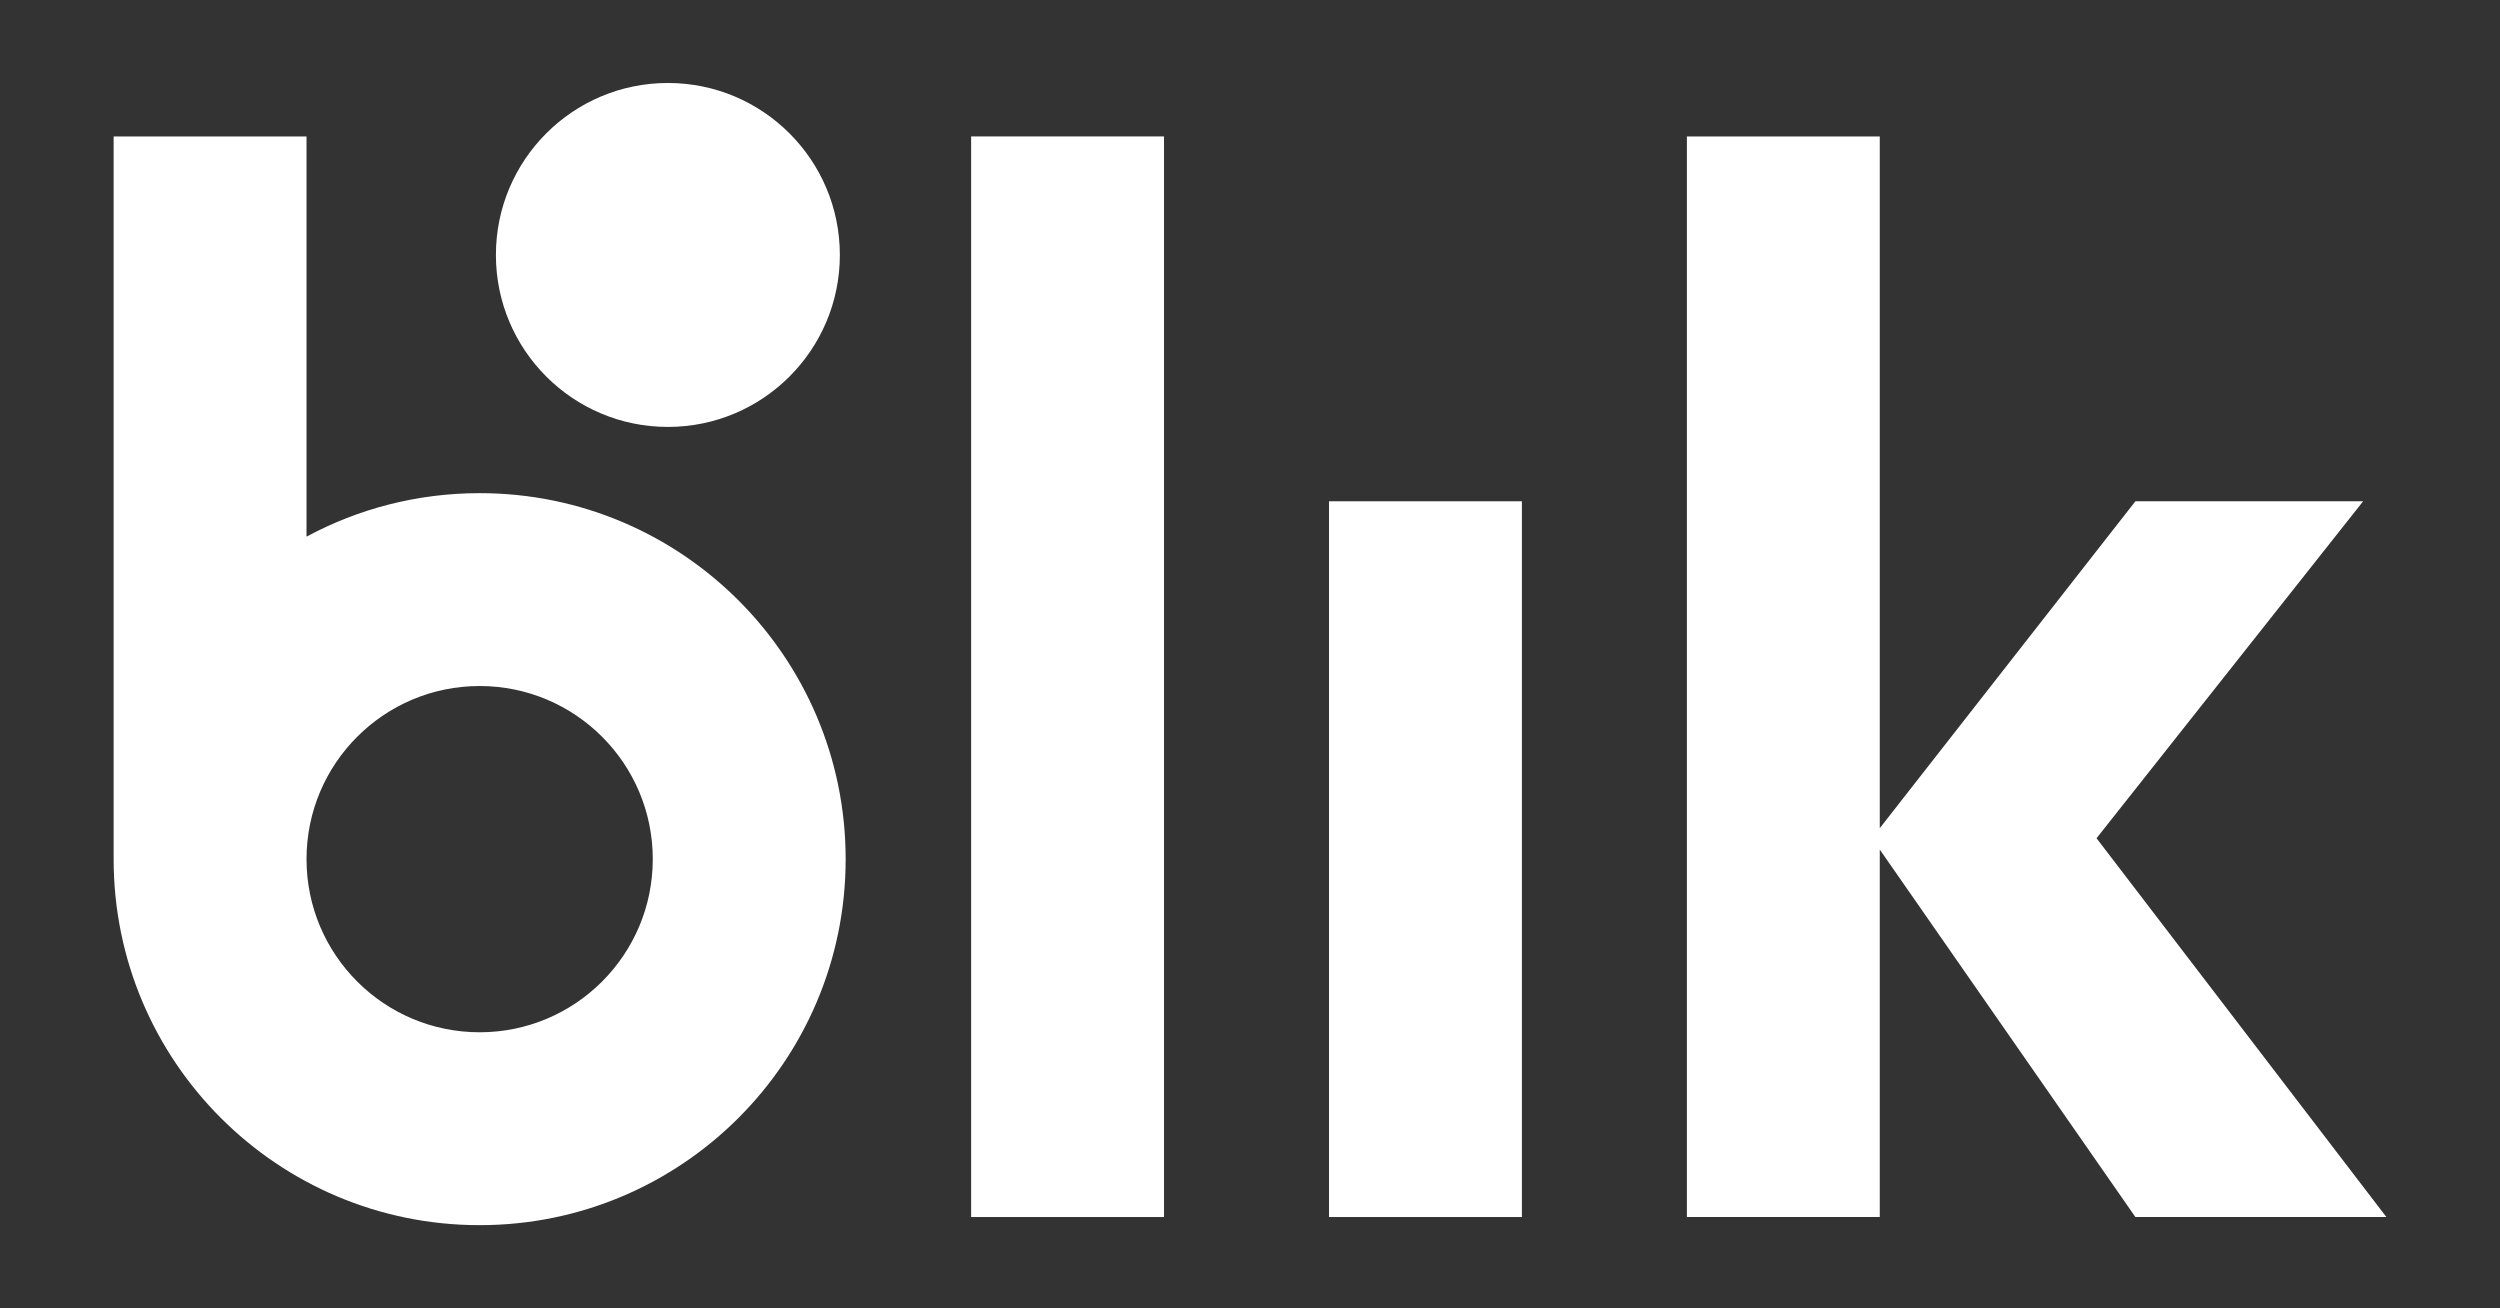
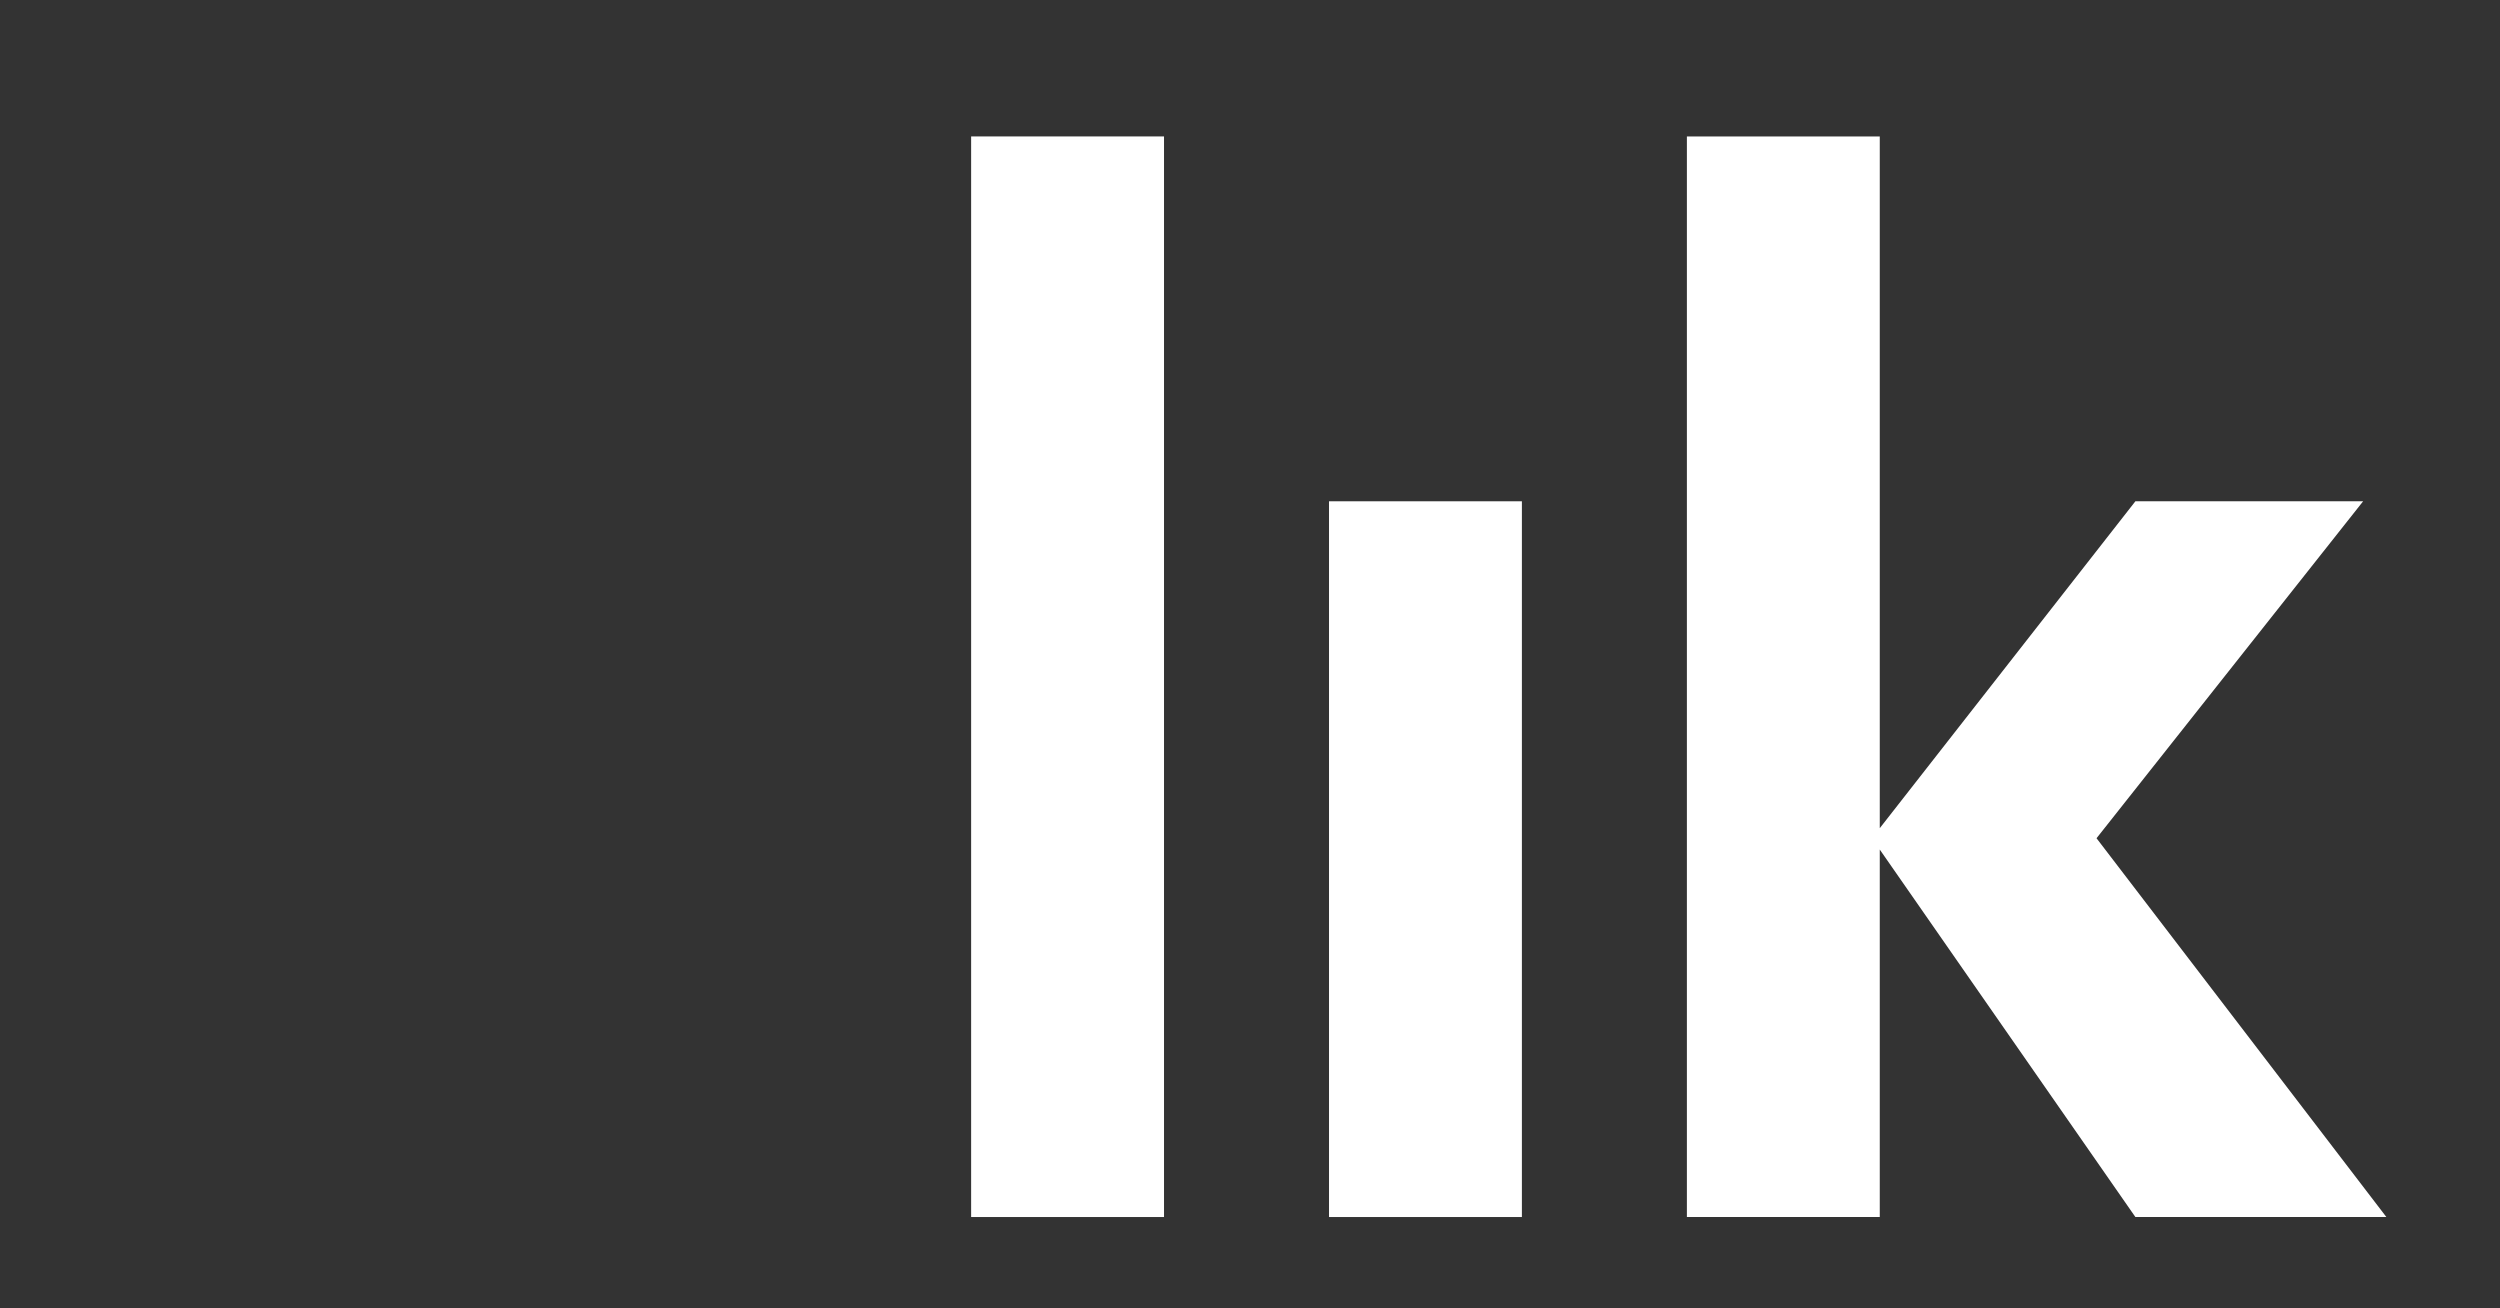
<svg xmlns="http://www.w3.org/2000/svg" version="1.1" id="Warstwa_1" x="0px" y="0px" viewBox="0 0 243.779 127.559" style="enable-background:new 0 0 243.779 127.559;" xml:space="preserve">
  <rect x="0" y="0" width="243.779" height="127.559" fill="#333333" stroke="none" />
  <g>
    <polygon style="fill:#FFFFFF;" points="113.505,118.674 94.697,118.674 94.697,13.304 113.505,13.304 113.505,118.674  " />
    <polygon style="fill:#FFFFFF;" points="148.402,118.674 129.594,118.674 129.594,48.881 148.402,48.881 148.402,118.674  " />
    <polygon style="fill:#FFFFFF;" points="232.698,118.674 204.436,81.738 204.436,81.738 230.432,48.881 208.225,48.881    183.299,80.757 183.299,13.304 164.491,13.304 164.491,118.674 183.299,118.674 183.299,82.841 208.225,118.674 232.698,118.674     " />
-     <path style="fill:#FFFFFF;" d="M46.771,100.659c-9.323,0-16.882-7.559-16.882-16.882c0-9.323,7.558-16.882,16.882-16.882   c9.323,0,16.882,7.558,16.882,16.882C63.653,93.1,56.095,100.659,46.771,100.659L46.771,100.659z M46.771,48.088   c-6.108,0-11.855,1.537-16.882,4.241V13.304H11.081v70.473c0,19.711,15.979,35.69,35.69,35.69s35.69-15.979,35.69-35.69   C82.461,64.066,66.482,48.088,46.771,48.088L46.771,48.088z" />
-     <circle style="fill:#FFFFFF;" cx="65.126" cy="24.861" r="16.769" />
  </g>
</svg>